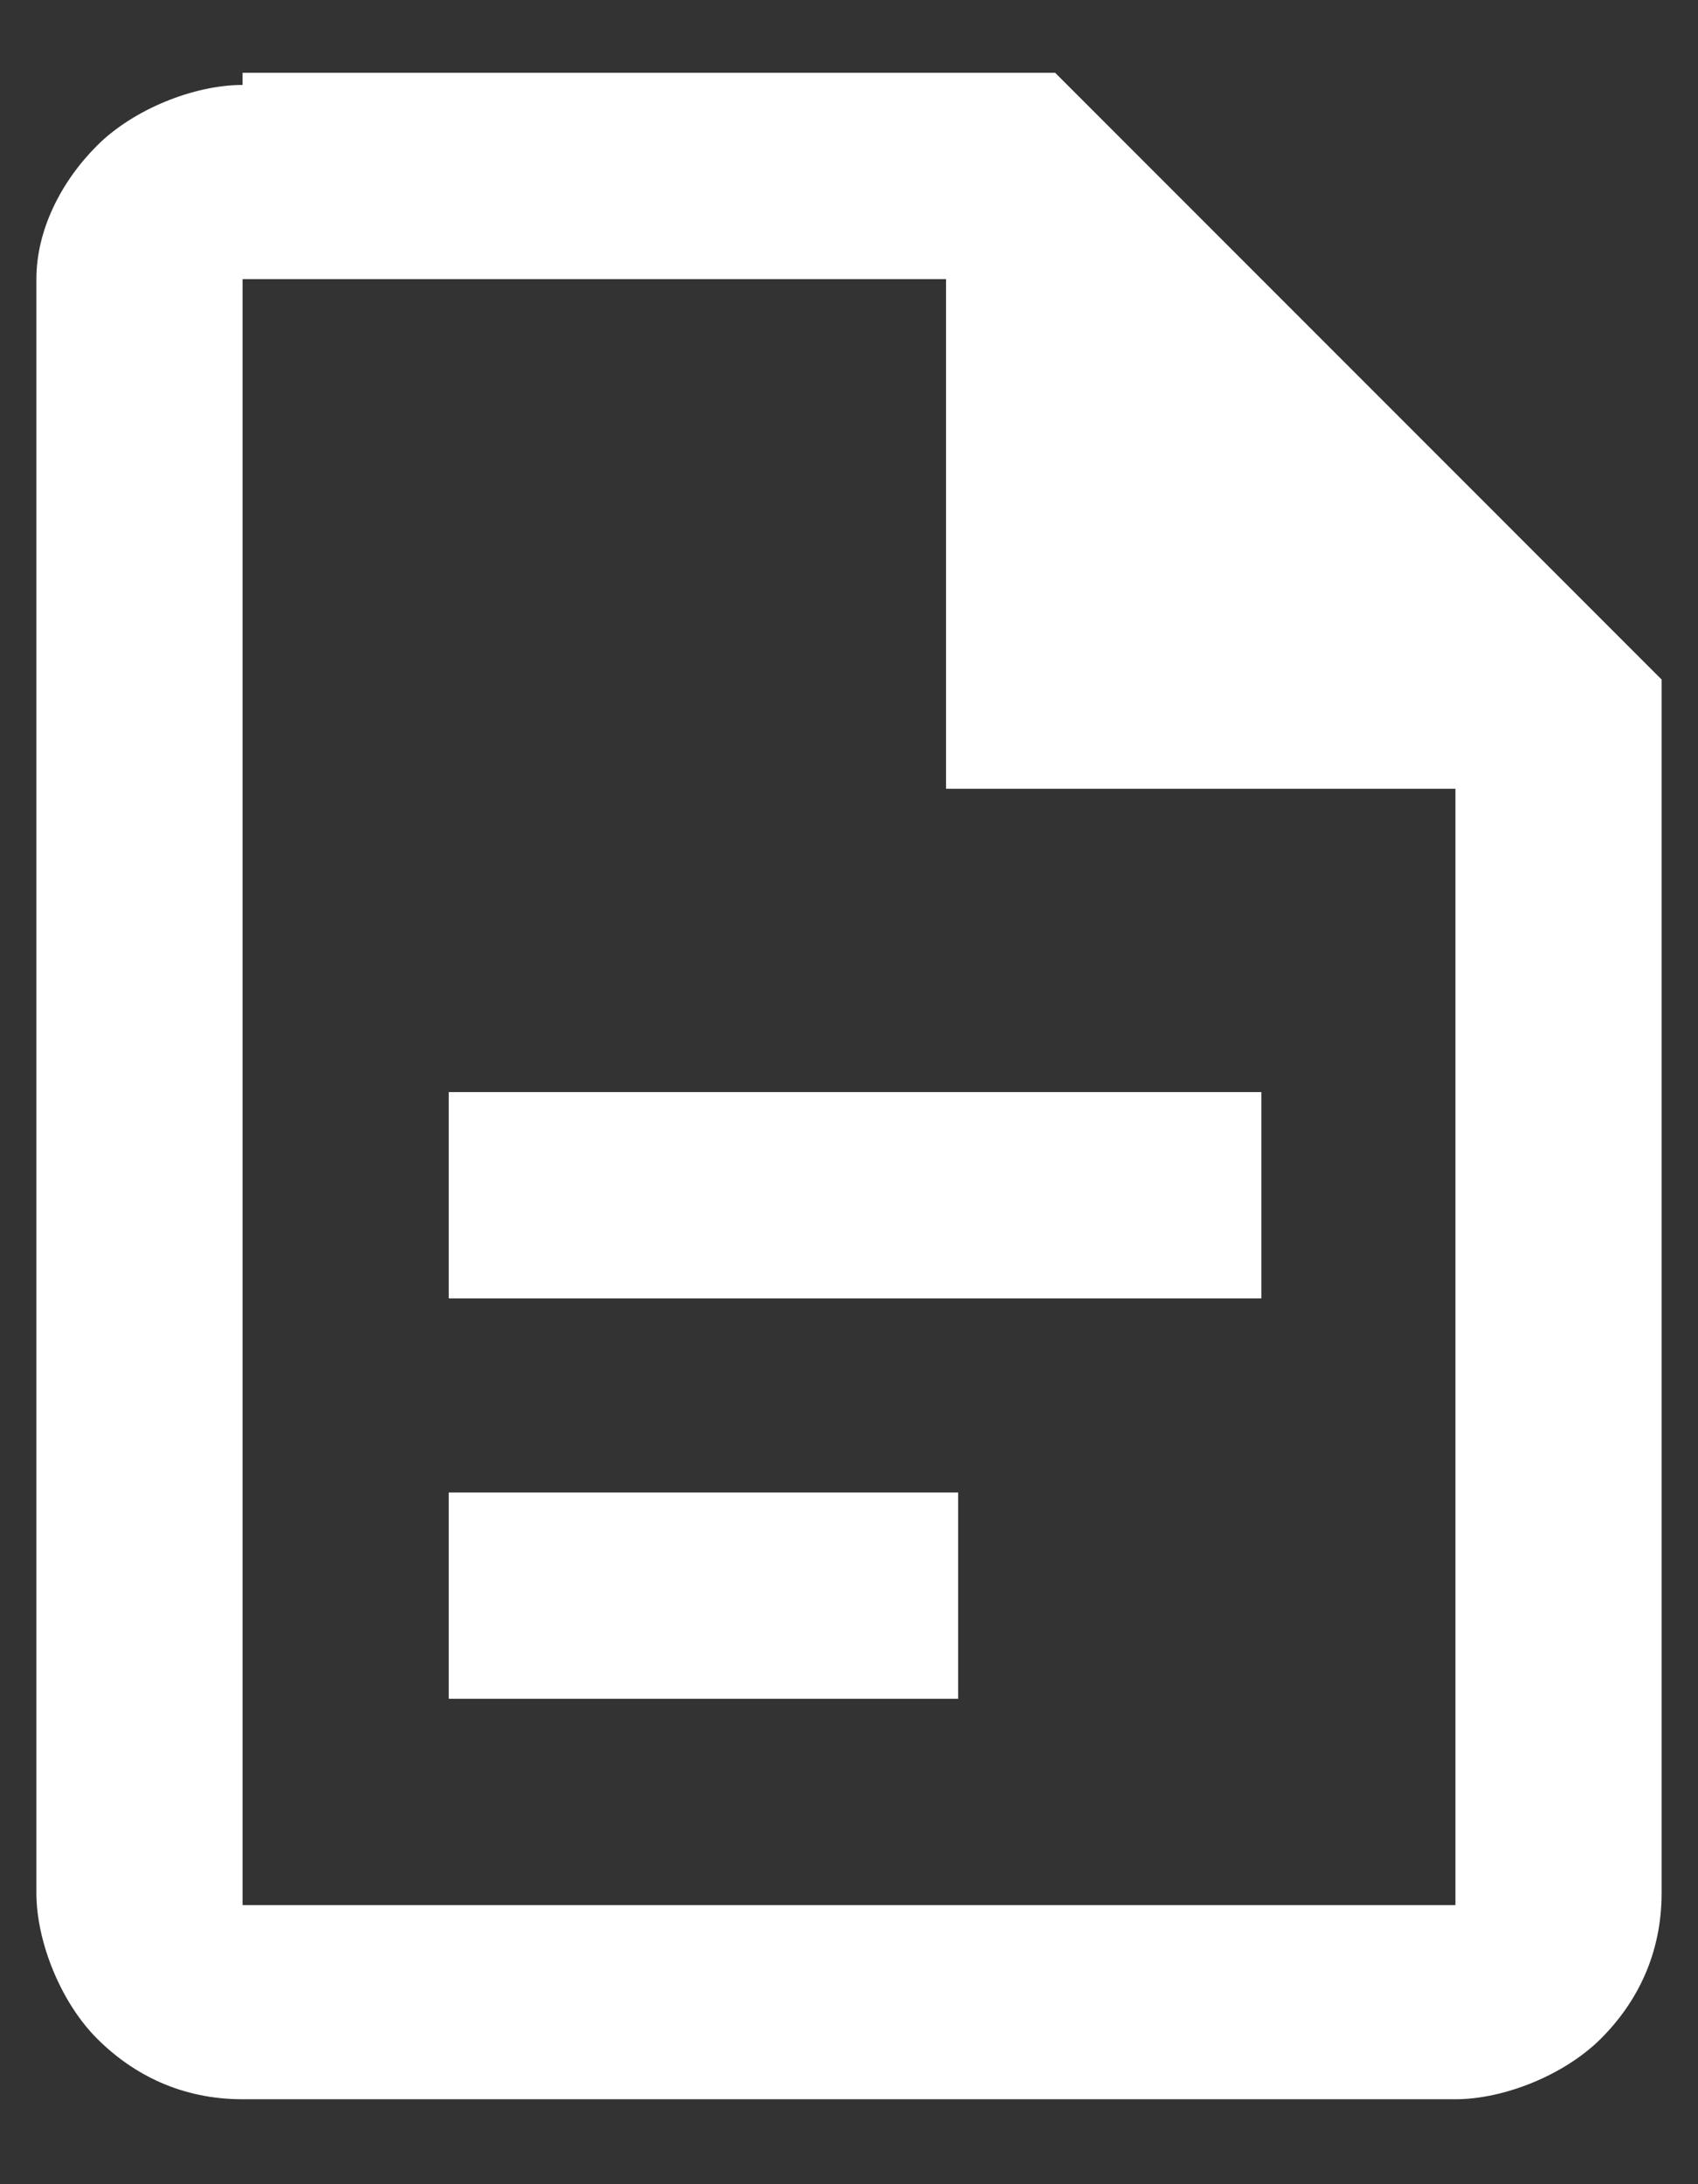
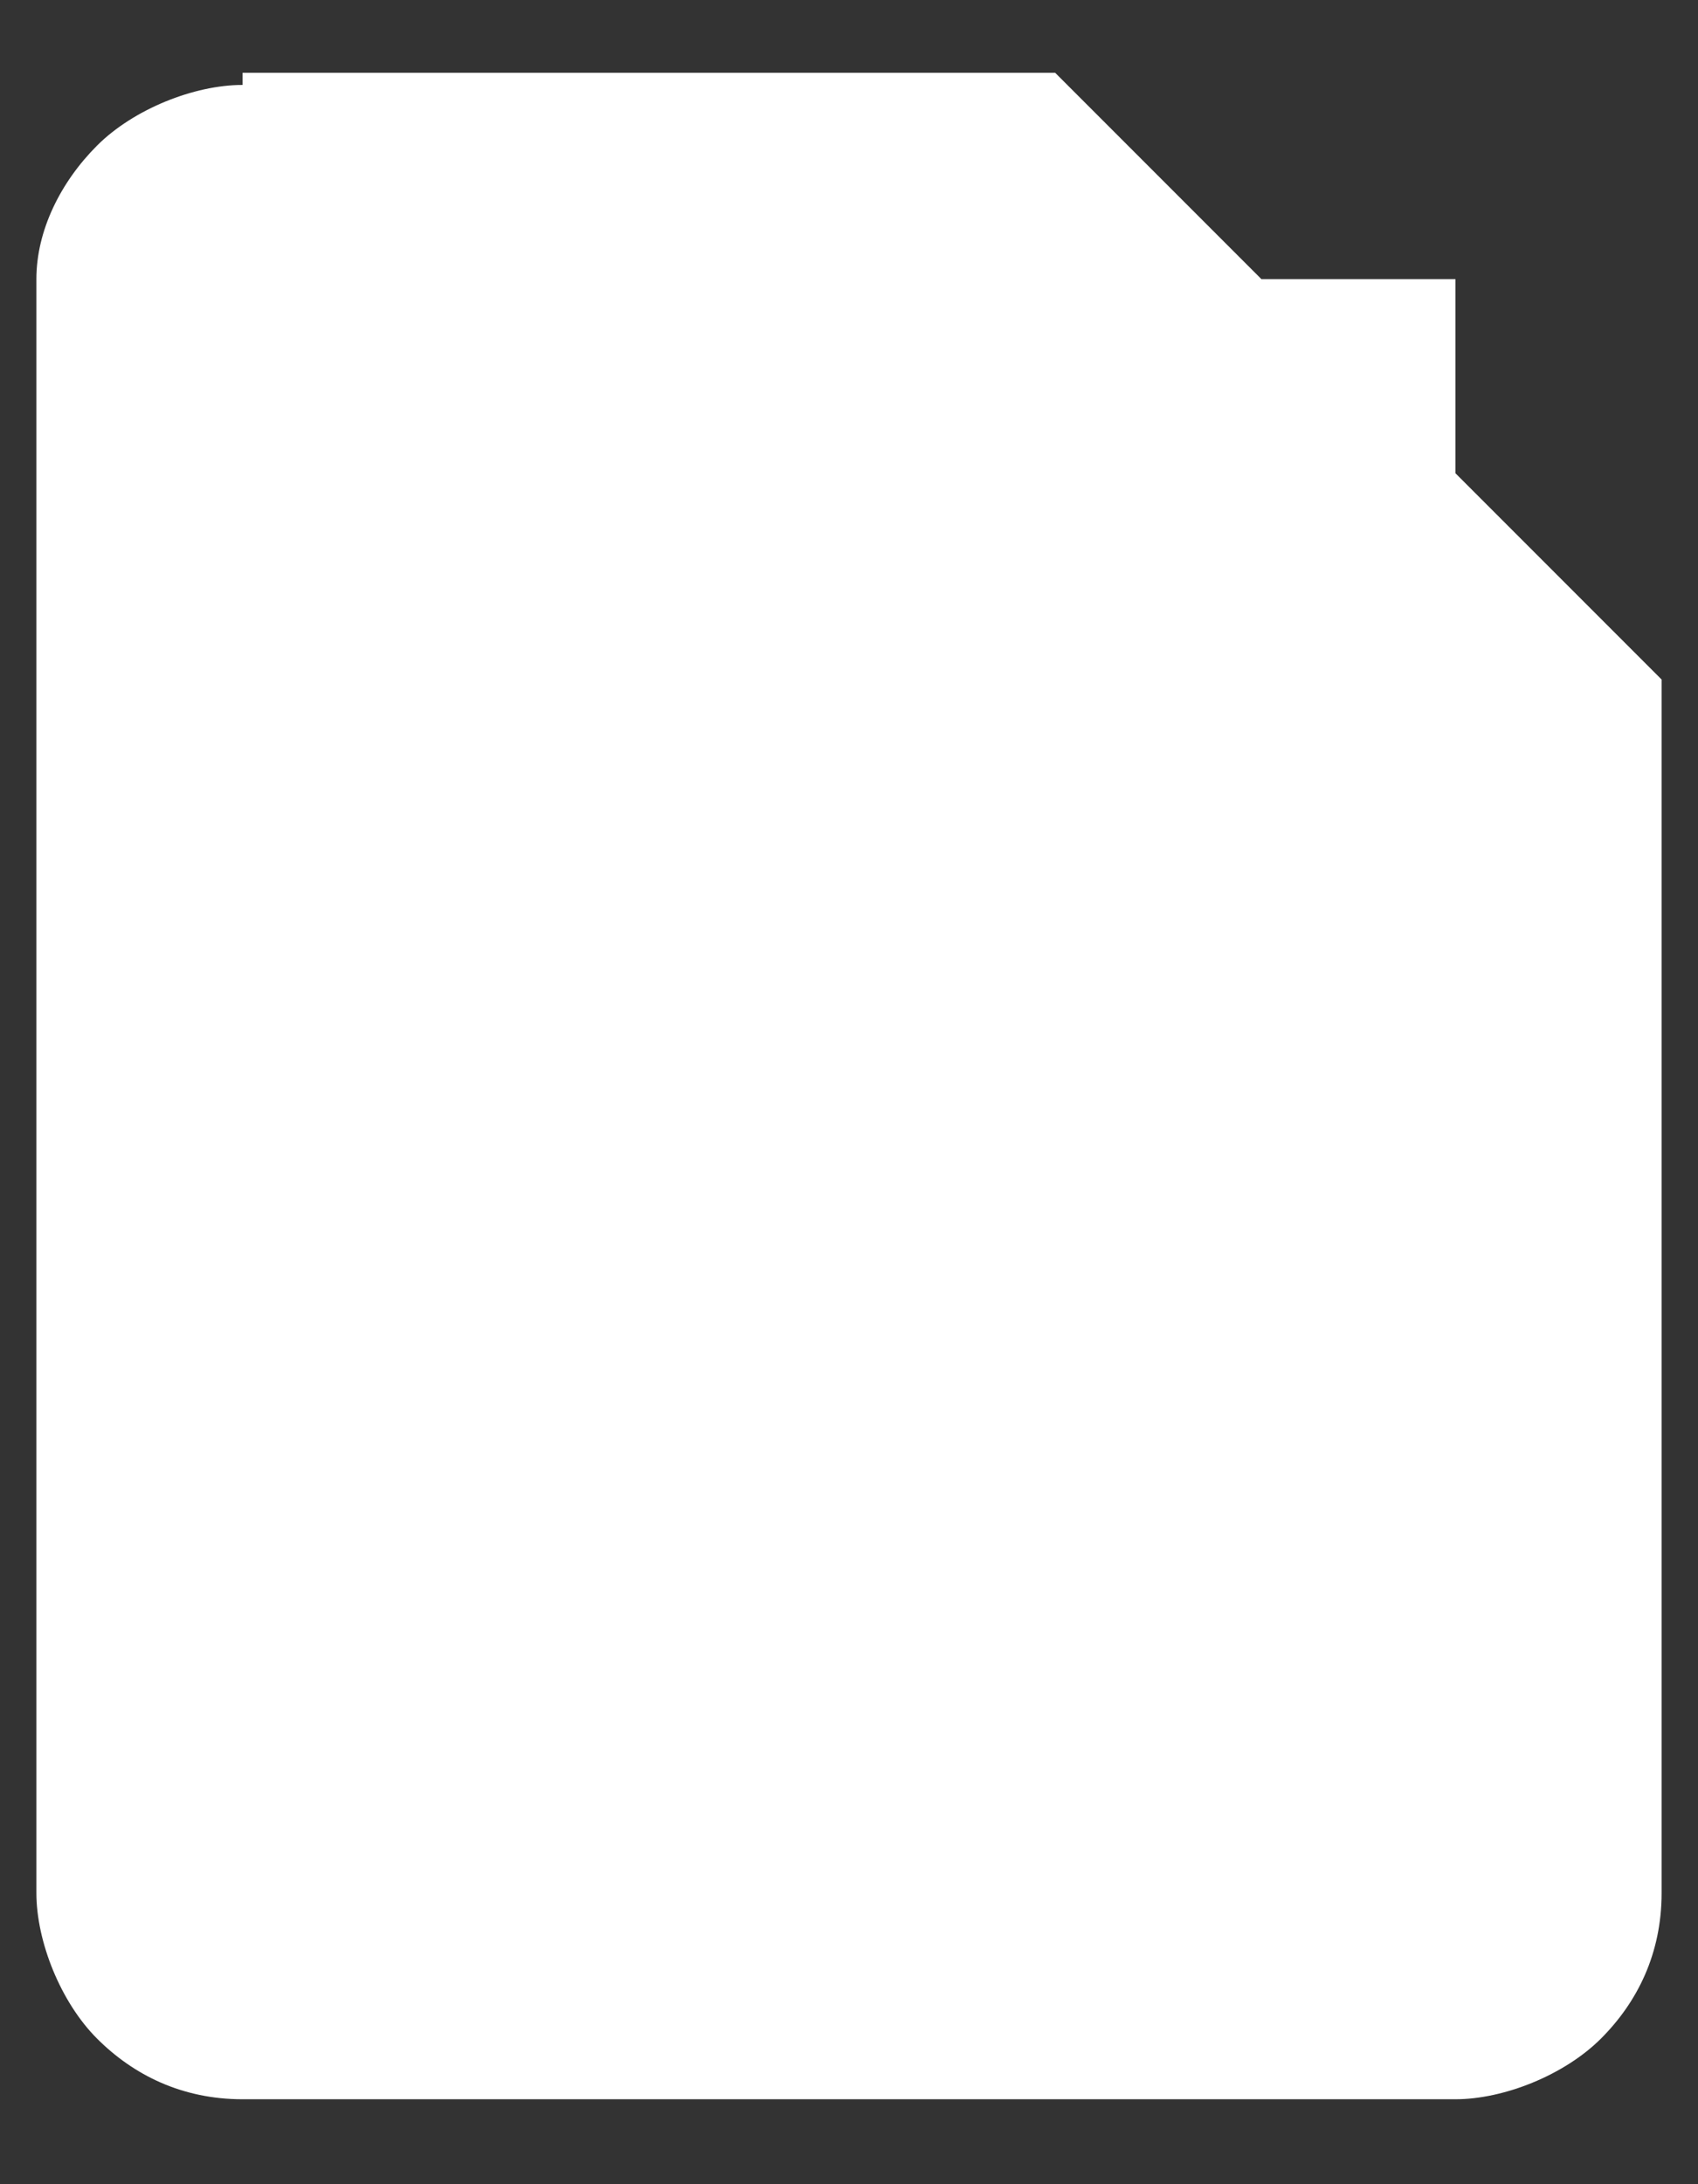
<svg xmlns="http://www.w3.org/2000/svg" version="1.1" id="レイヤー_1" x="0px" y="0px" viewBox="0 0 14 18" style="enable-background:new 0 0 14 18;" xml:space="preserve">
  <rect x="0" y="0" width="14" height="18" fill="#333333" stroke="none" />
  <style type="text/css">
	.st0{fill:#FFFFFF;}
</style>
-   <path class="st0" d="M2,0.7c-0.4,0-0.9,0.2-1.2,0.5C0.5,1.5,0.3,1.9,0.3,2.3v13.3c0,0.4,0.2,0.9,0.5,1.2c0.3,0.3,0.7,0.5,1.2,0.5h10  c0.4,0,0.9-0.2,1.2-0.5c0.3-0.3,0.5-0.7,0.5-1.2v-10l-5-5H2z M2,2.3h5.8v4.2H12v9.2H2V2.3z M3.7,9v1.7h6.7V9H3.7z M3.7,12.3V14h4.2  v-1.7H3.7z" />
+   <path class="st0" d="M2,0.7c-0.4,0-0.9,0.2-1.2,0.5C0.5,1.5,0.3,1.9,0.3,2.3v13.3c0,0.4,0.2,0.9,0.5,1.2c0.3,0.3,0.7,0.5,1.2,0.5h10  c0.4,0,0.9-0.2,1.2-0.5c0.3-0.3,0.5-0.7,0.5-1.2v-10l-5-5H2z M2,2.3h5.8v4.2H12v9.2V2.3z M3.7,9v1.7h6.7V9H3.7z M3.7,12.3V14h4.2  v-1.7H3.7z" />
</svg>